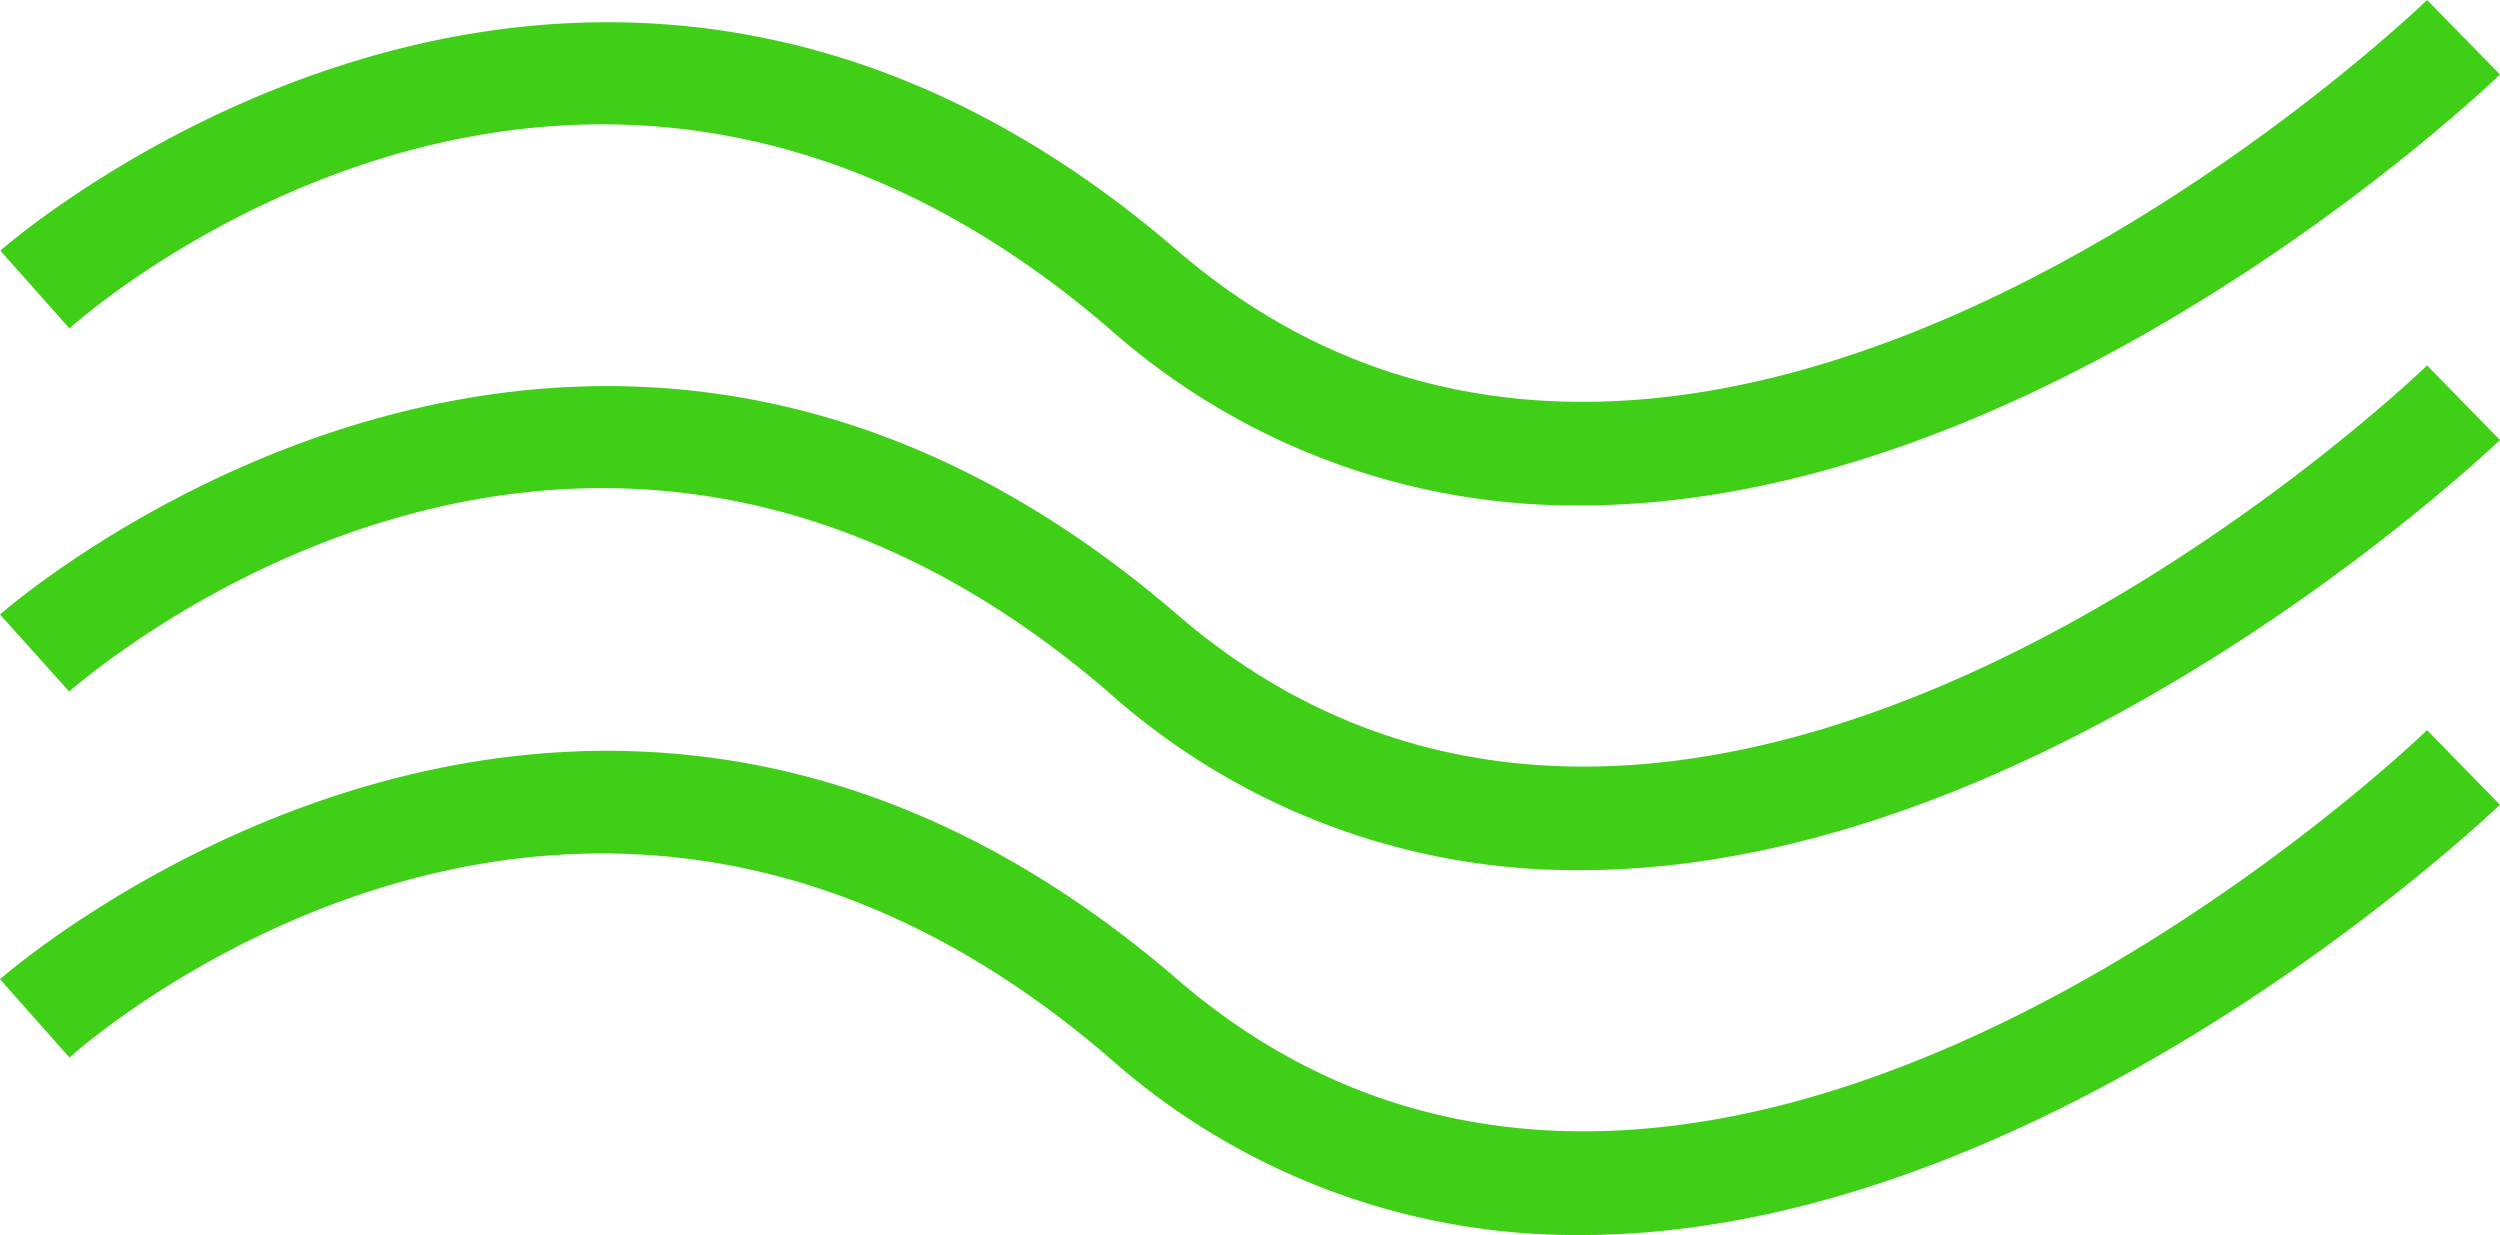
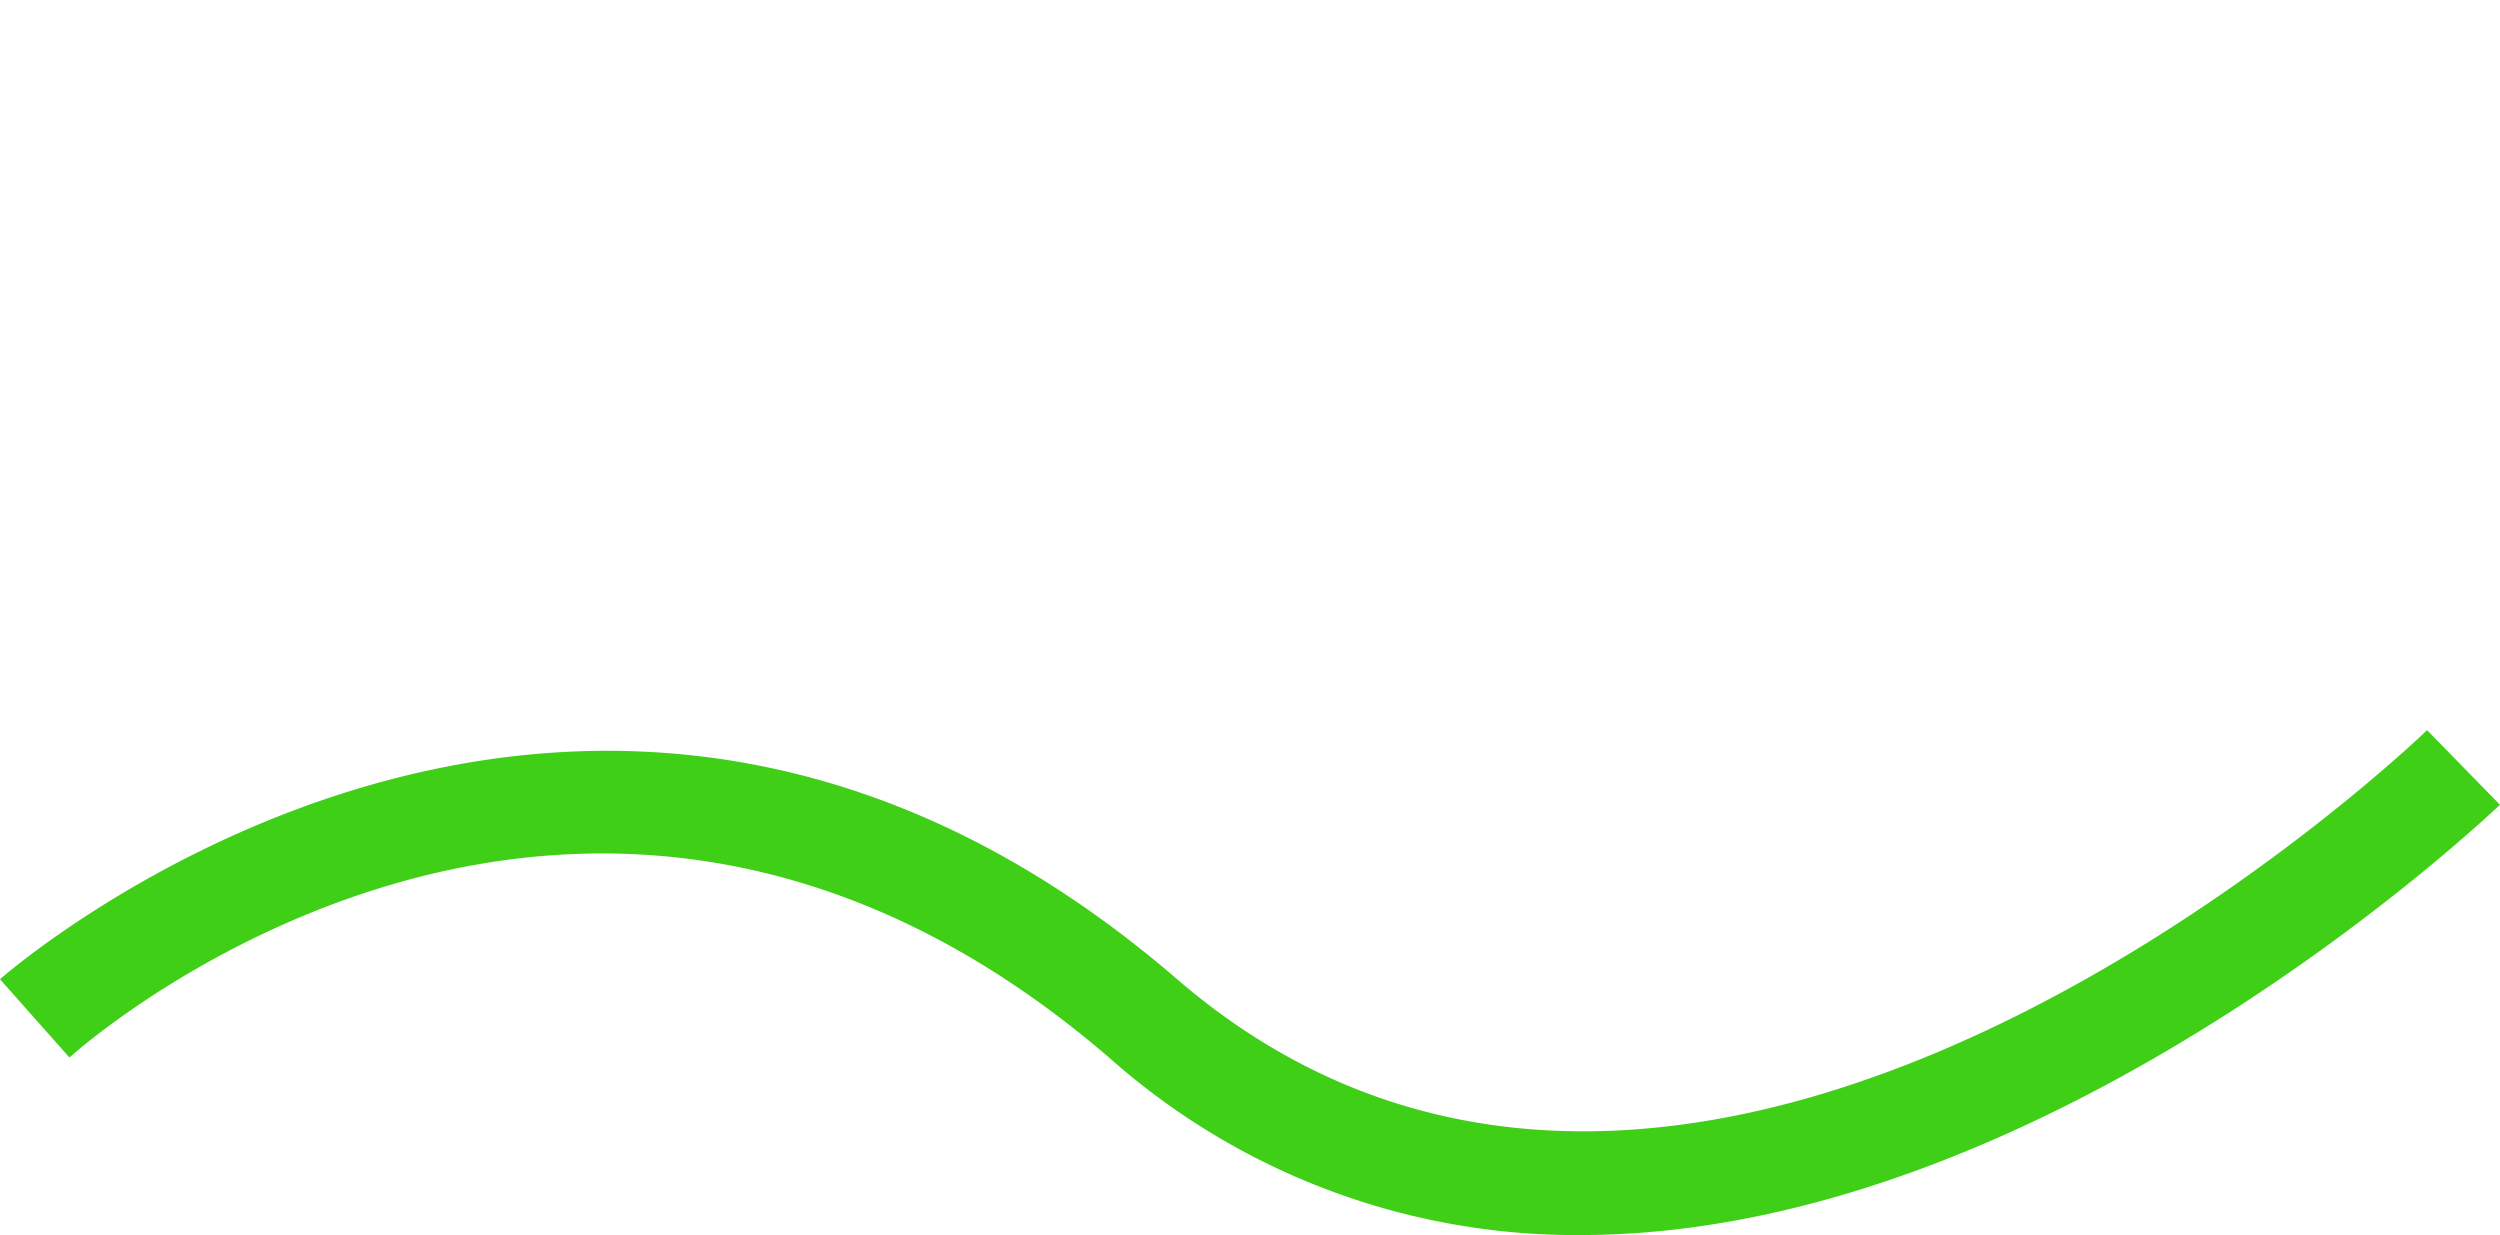
<svg xmlns="http://www.w3.org/2000/svg" viewBox="0 0 144.63 71.45">
  <defs>
    <style>.cls-1{fill:#3ecf16;}</style>
  </defs>
  <g id="Warstwa_2" data-name="Warstwa 2">
    <g id="heat-wave">
-       <path class="cls-1" d="M91.41,29.24A40.59,40.59,0,0,1,64.16,19c-30.23-26-58.93-1.11-60.14,0l-4-4.5c.34-.3,33.81-29.58,68.1,0C98.32,40.46,140,.41,140.41,0l4.22,4.31C144.29,4.65,118.68,29.24,91.41,29.24Z" />
-       <path class="cls-1" d="M91.41,50.34A40.54,40.54,0,0,1,64.16,40.07C33.93,14,5.23,39,4,40L0,35.55c.34-.3,33.81-29.58,68.1,0,30.22,26.05,71.9-14,72.31-14.41l4.22,4.32C144.29,25.75,118.68,50.34,91.41,50.34Z" />
      <path class="cls-1" d="M91.41,71.45A40.64,40.64,0,0,1,64.16,61.18c-30.23-26-58.93-1.11-60.14,0L0,56.65c.34-.3,33.81-29.58,68.1,0,30.22,26.05,71.9-14,72.31-14.41l4.22,4.32C144.29,46.85,118.68,71.45,91.41,71.45Z" />
    </g>
  </g>
</svg>